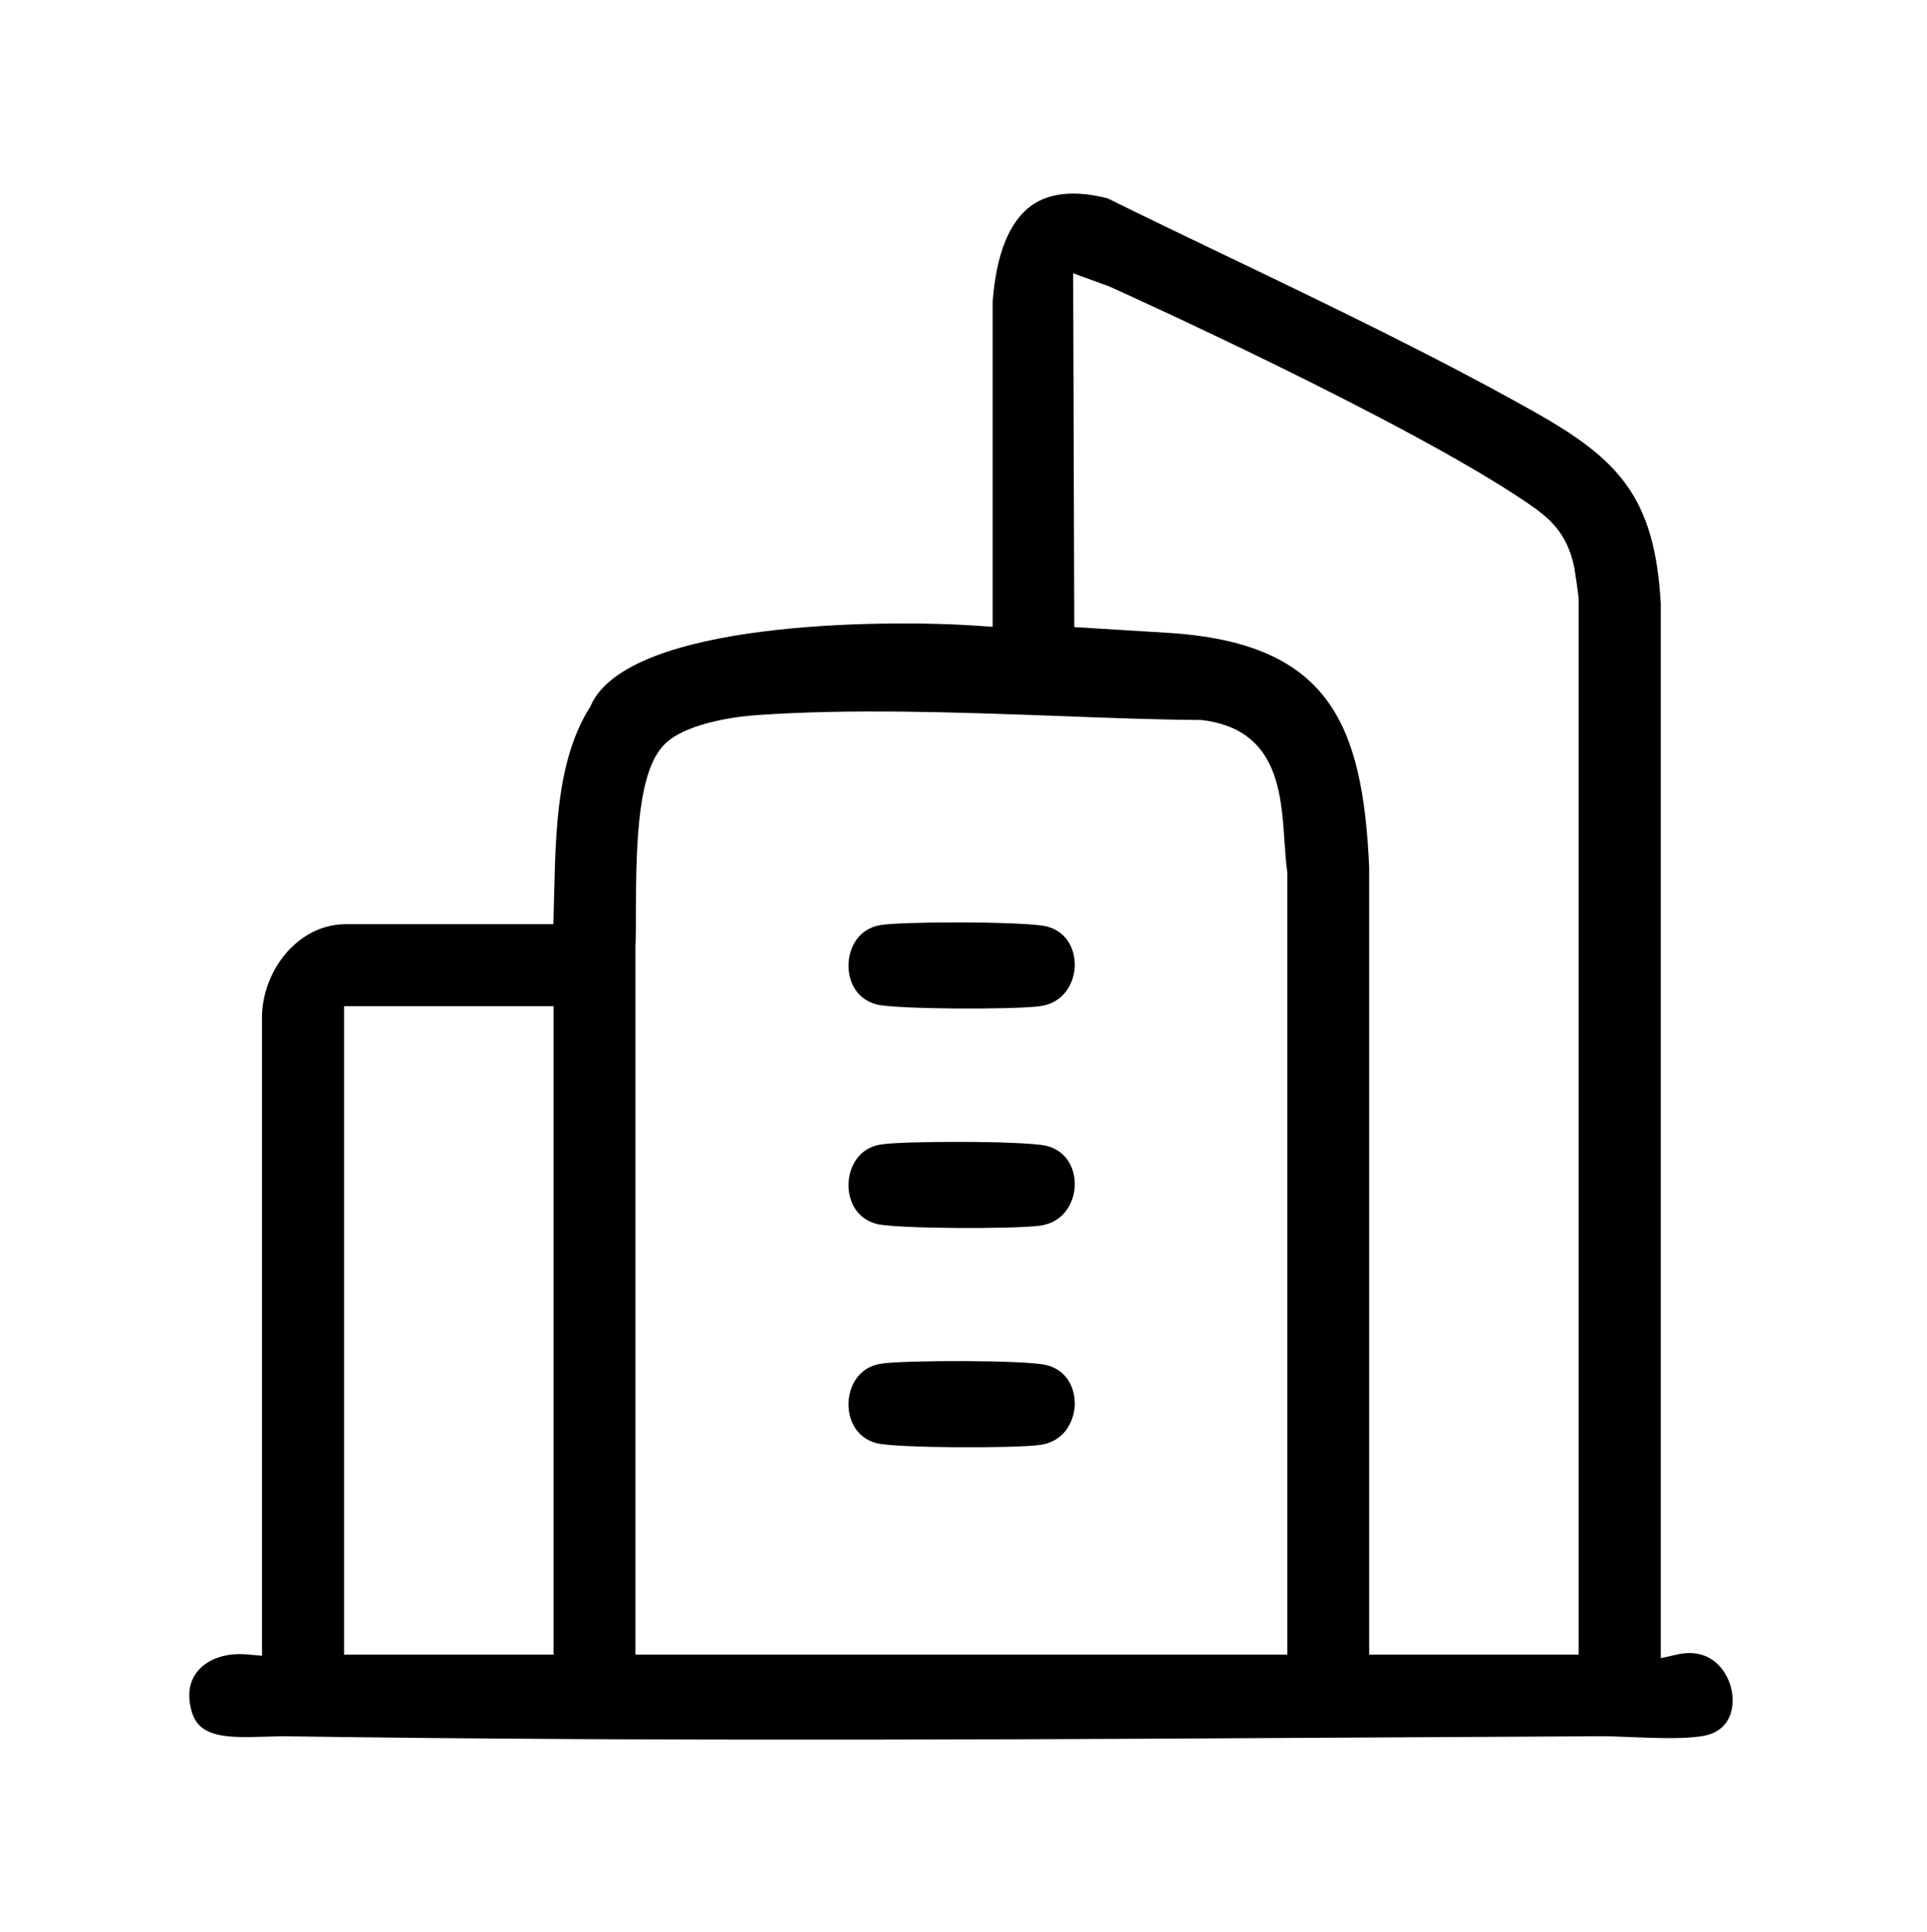
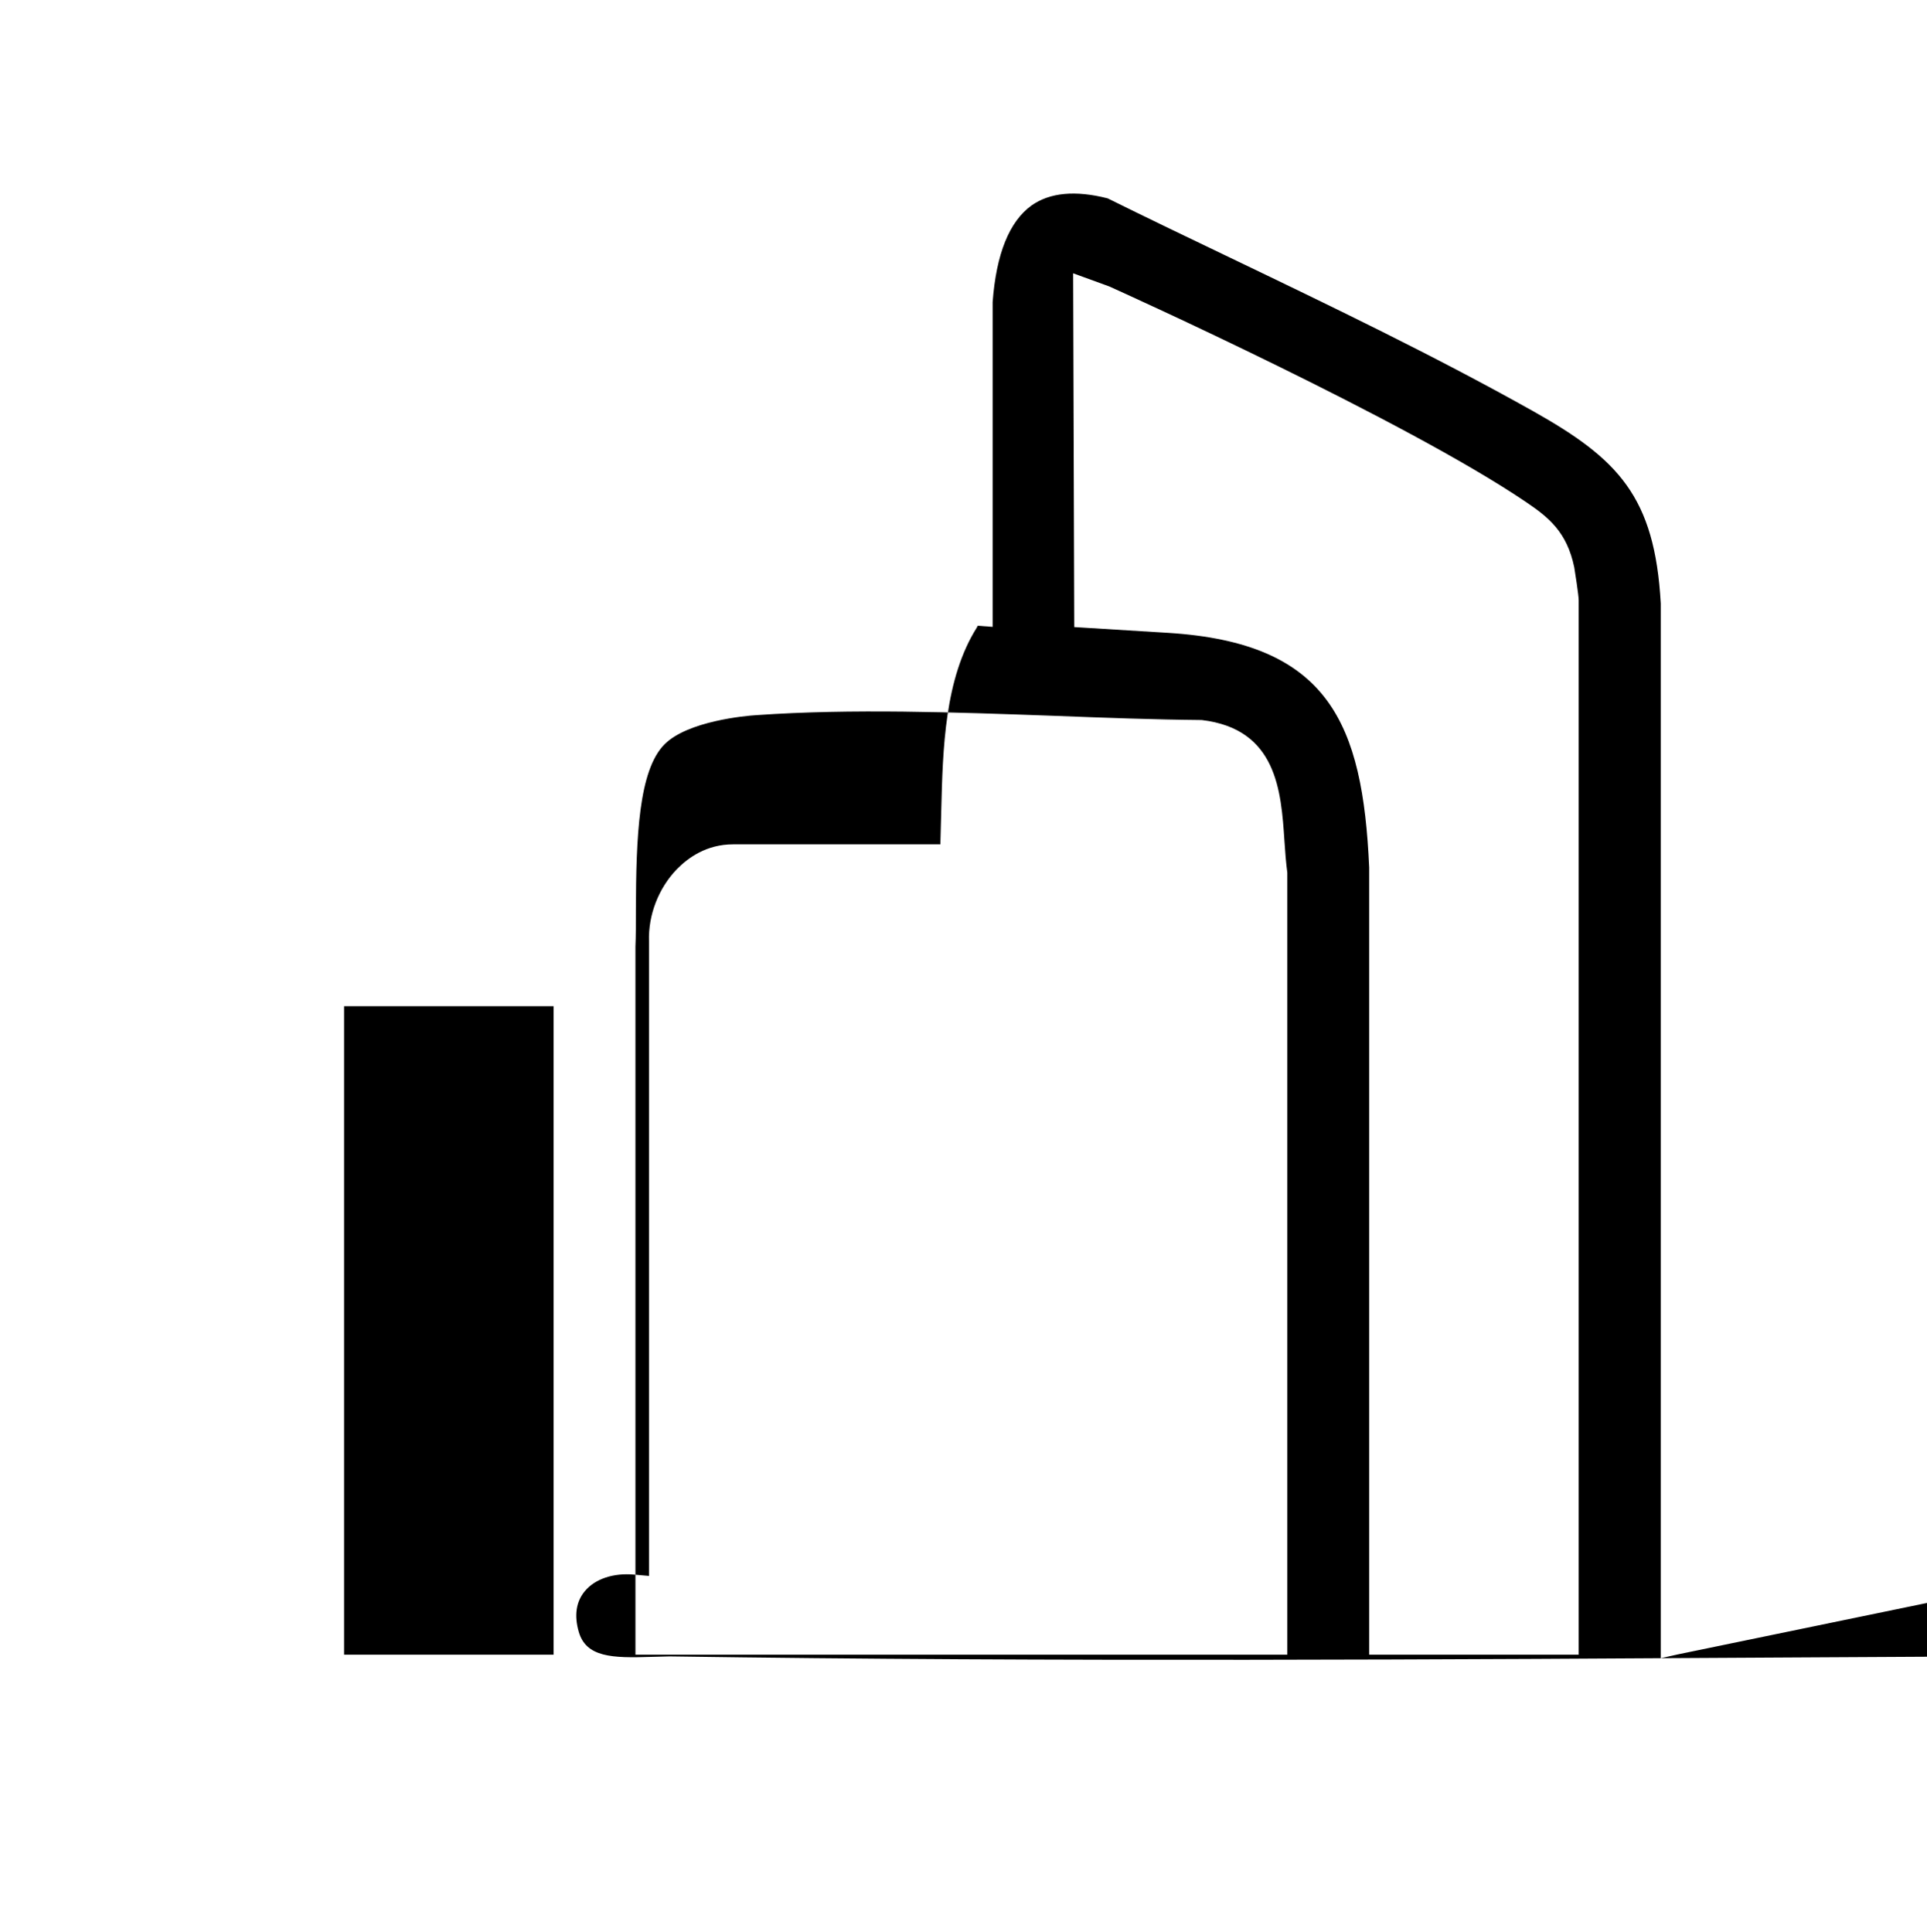
<svg xmlns="http://www.w3.org/2000/svg" id="Vrstva_2" viewBox="0 0 86.64 86.88">
  <defs>
    <style>.cls-2{fill:hsl(198, 71%, 22%)}</style>
  </defs>
  <g id="Vrstva_1-2">
-     <path d="m75.43 74.4-.76.17V27.14c-.27-4.82-1.92-6.5-5.74-8.65-4.42-2.48-9.1-4.73-13.64-6.91-1.84-.88-3.67-1.76-5.49-2.66-1.45-.37-2.6-.26-3.42.32-1 .72-1.59 2.18-1.75 4.35v14.6l-.67-.05c-4.27-.29-15.7-.21-17.4 3.59l-.04.08c-1.45 2.3-1.53 5.44-1.6 8.22l-.04 1.53h-9.32c-1.2 0-2.03.61-2.53 1.12-.82.85-1.29 2.06-1.25 3.24v28.54l-.68-.06c-.92-.08-1.75.19-2.21.75-.39.47-.48 1.09-.27 1.82.33 1.15 1.5 1.19 3.26 1.13.27 0 .54-.02.78-.02h.12c17.16.25 34.69.14 51.65.04l7.38-.04c.48-.01 1.02.02 1.58.04 1.1.04 2.23.09 3.1-.04.65-.09 1.1-.42 1.3-.96.25-.67.07-1.56-.43-2.14-.33-.39-.94-.8-1.94-.58Zm-50.54.01h-9.42V45.25h9.42v29.16Zm32.99 0H28.57V42.57c.02-.44.02-1.01.02-1.65.01-3.26.12-6.28 1.29-7.45 1.04-1.04 3.62-1.28 4.13-1.31 4.28-.3 8.9-.13 13.37.03 2.31.09 4.5.17 6.65.19 3.38.4 3.57 3.19 3.72 5.43.03.49.07.98.13 1.44v35.17Zm13.11 0h-9.43v-35.4c-.29-6.48-1.81-10.1-9.04-10.55l-4.22-.26-.05-15.91 1.62.59c.58.26 13.3 6.01 18.73 9.69 1.04.7 1.85 1.36 2.18 2.94.03.17.2 1.27.2 1.48V74.4Z" class="cls-2" />
-     <path d="M47.05 41.66c-.47-.12-2.29-.18-4.04-.18-1.5 0-2.94.04-3.42.12-1.02.17-1.41 1.04-1.44 1.74-.03.68.28 1.57 1.26 1.83.85.22 6.13.24 7.35.08 1.08-.15 1.51-1.03 1.56-1.74.04-.69-.26-1.59-1.26-1.85ZM47.05 51.53c-.47-.12-2.29-.18-4.04-.18-1.5 0-2.94.04-3.42.12-1.02.17-1.41 1.04-1.44 1.74-.03.68.28 1.57 1.26 1.83.85.22 6.13.24 7.35.08 1.08-.15 1.51-1.03 1.56-1.74.04-.69-.26-1.59-1.26-1.85ZM47.05 61.39c-.88-.23-6.42-.23-7.46-.06-1.02.17-1.41 1.04-1.44 1.74-.03.68.28 1.57 1.26 1.83.85.22 6.13.24 7.35.08 1.08-.15 1.51-1.03 1.56-1.74.04-.69-.26-1.59-1.26-1.85Z" class="cls-2" />
+     <path d="m75.43 74.4-.76.17V27.14c-.27-4.82-1.92-6.5-5.74-8.65-4.42-2.48-9.1-4.73-13.64-6.91-1.84-.88-3.67-1.76-5.49-2.66-1.45-.37-2.6-.26-3.42.32-1 .72-1.59 2.18-1.75 4.35v14.6l-.67-.05l-.04.08c-1.45 2.3-1.53 5.44-1.6 8.22l-.04 1.53h-9.32c-1.2 0-2.03.61-2.53 1.12-.82.85-1.29 2.06-1.25 3.24v28.54l-.68-.06c-.92-.08-1.75.19-2.21.75-.39.47-.48 1.09-.27 1.82.33 1.15 1.5 1.19 3.26 1.13.27 0 .54-.02.78-.02h.12c17.16.25 34.69.14 51.65.04l7.38-.04c.48-.01 1.02.02 1.58.04 1.1.04 2.23.09 3.1-.04.65-.09 1.1-.42 1.3-.96.25-.67.07-1.56-.43-2.14-.33-.39-.94-.8-1.94-.58Zm-50.54.01h-9.42V45.25h9.42v29.16Zm32.99 0H28.57V42.57c.02-.44.02-1.01.02-1.65.01-3.26.12-6.28 1.29-7.45 1.04-1.04 3.62-1.28 4.13-1.31 4.28-.3 8.9-.13 13.37.03 2.31.09 4.5.17 6.65.19 3.38.4 3.57 3.19 3.72 5.43.03.49.07.98.13 1.44v35.17Zm13.11 0h-9.43v-35.4c-.29-6.48-1.81-10.1-9.04-10.55l-4.22-.26-.05-15.91 1.62.59c.58.26 13.3 6.01 18.73 9.69 1.04.7 1.85 1.36 2.18 2.94.03.17.2 1.27.2 1.48V74.4Z" class="cls-2" />
  </g>
</svg>